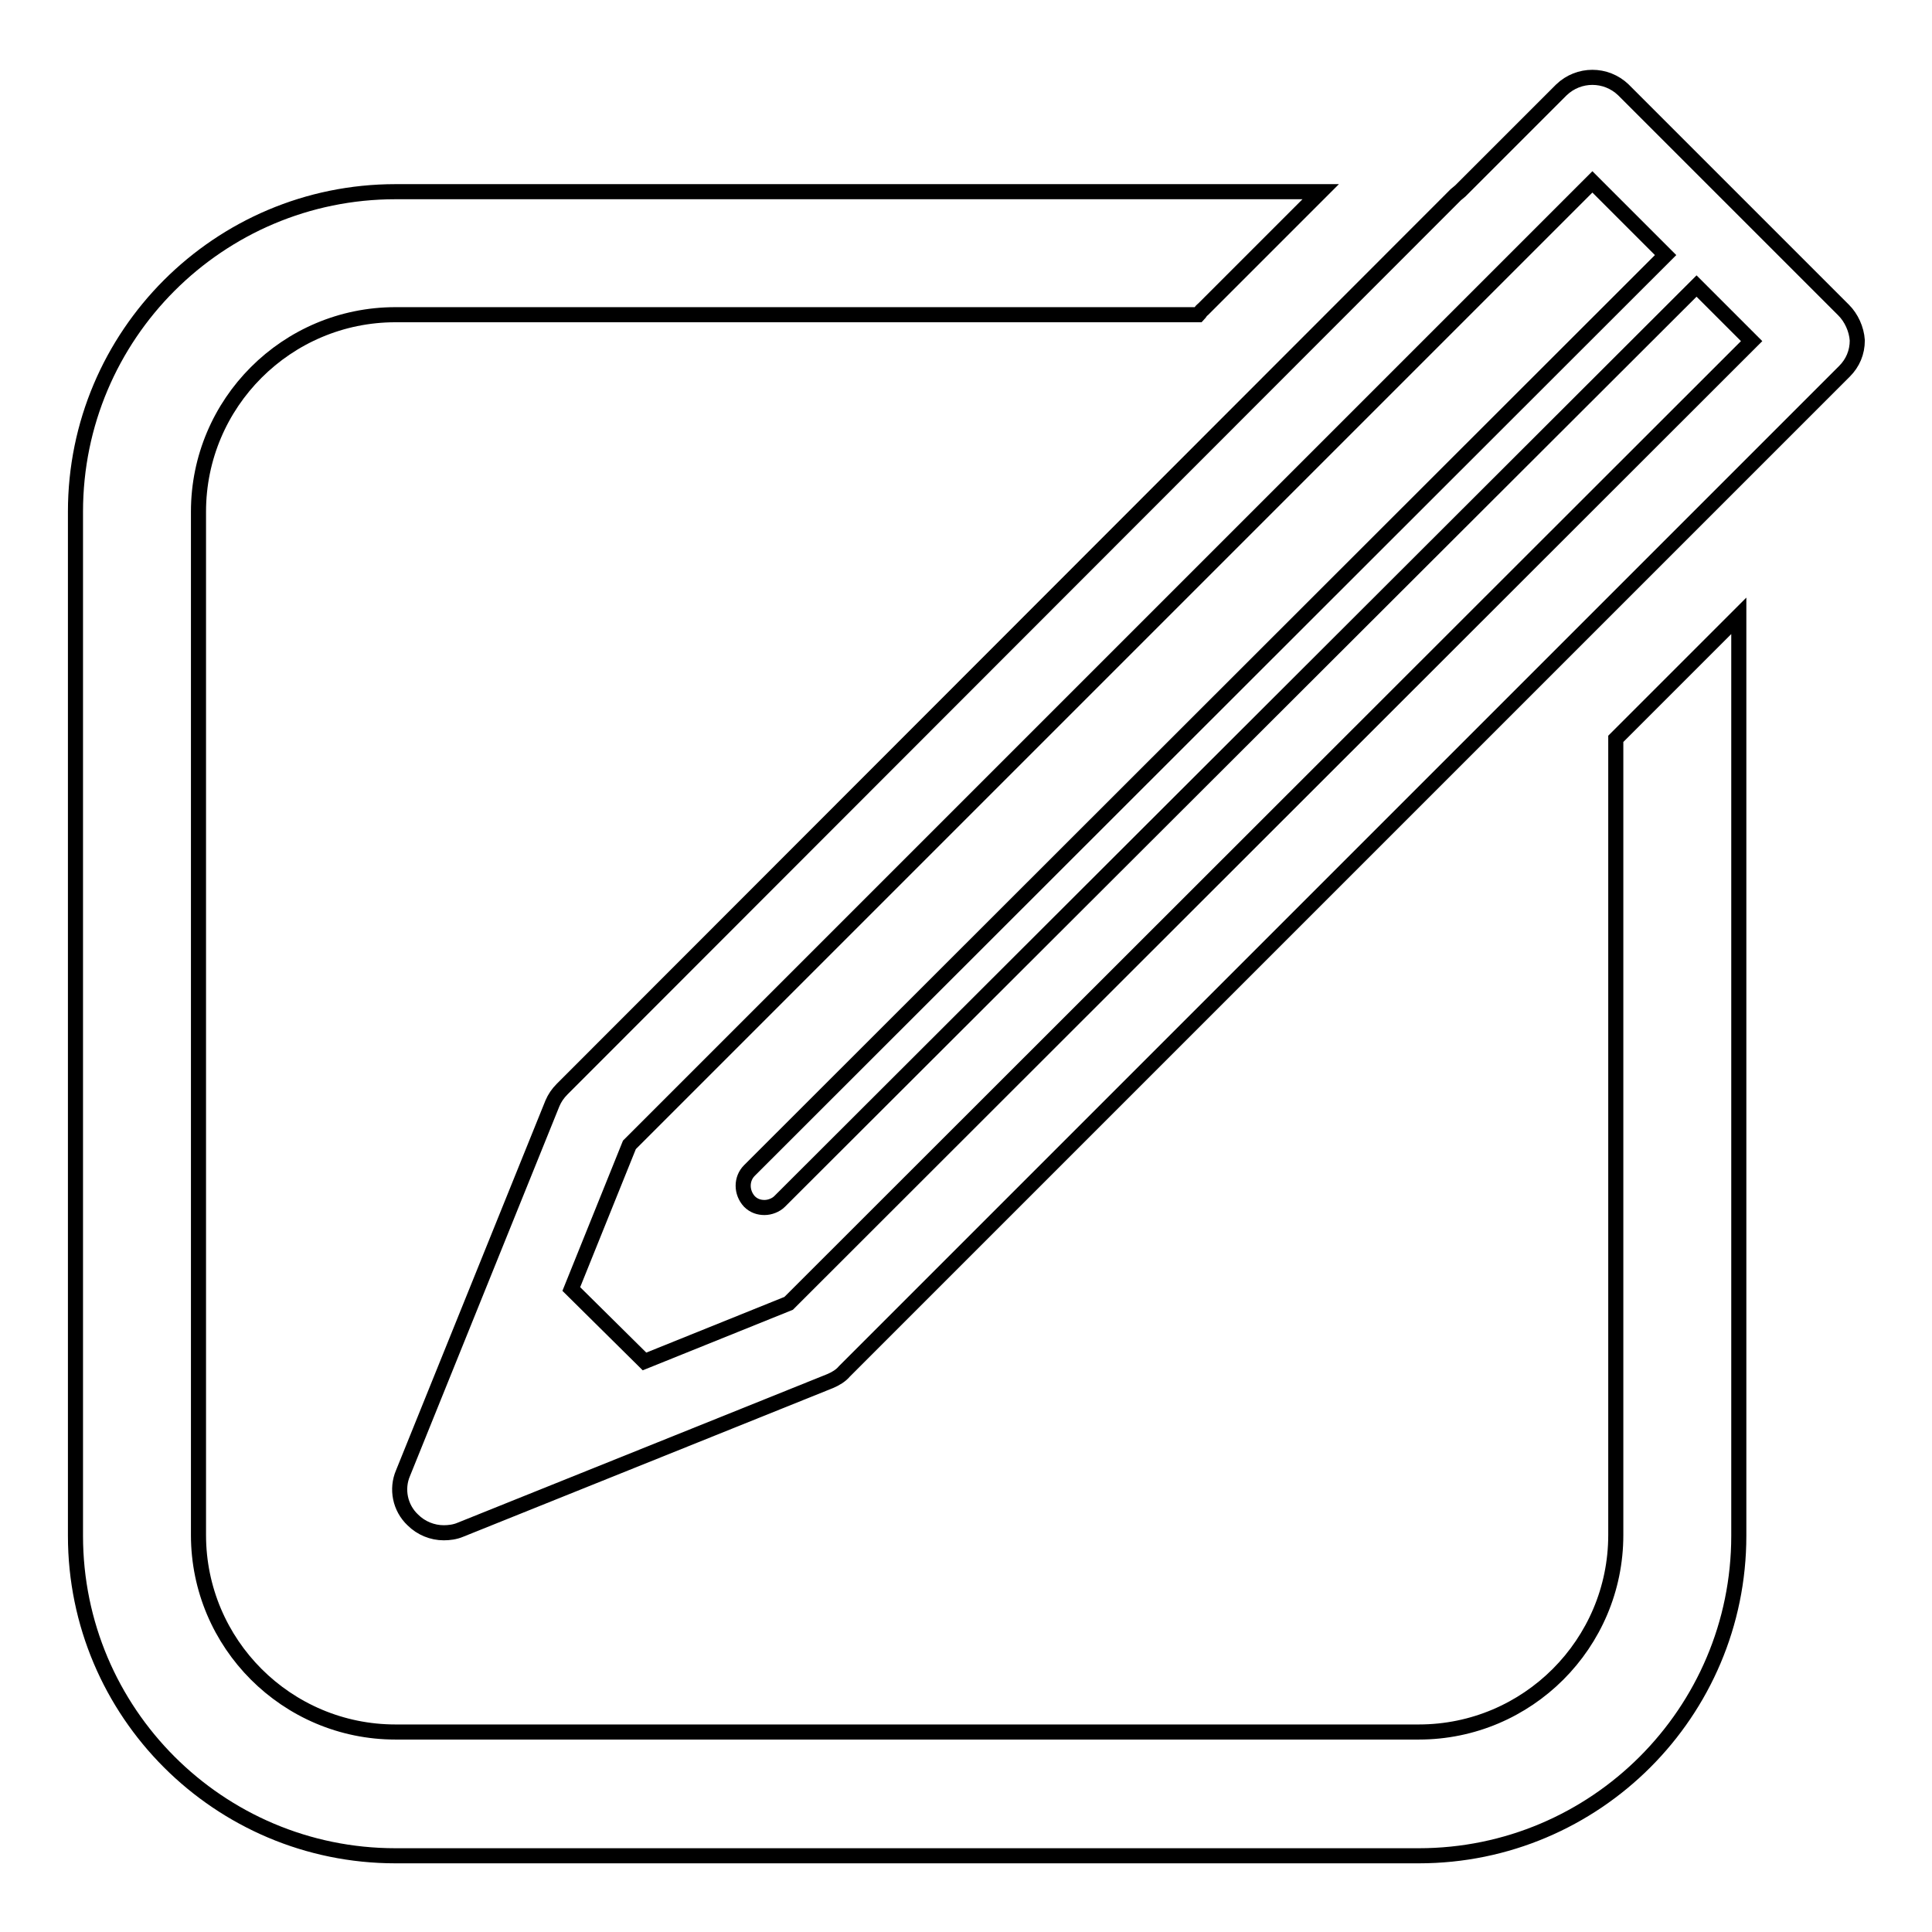
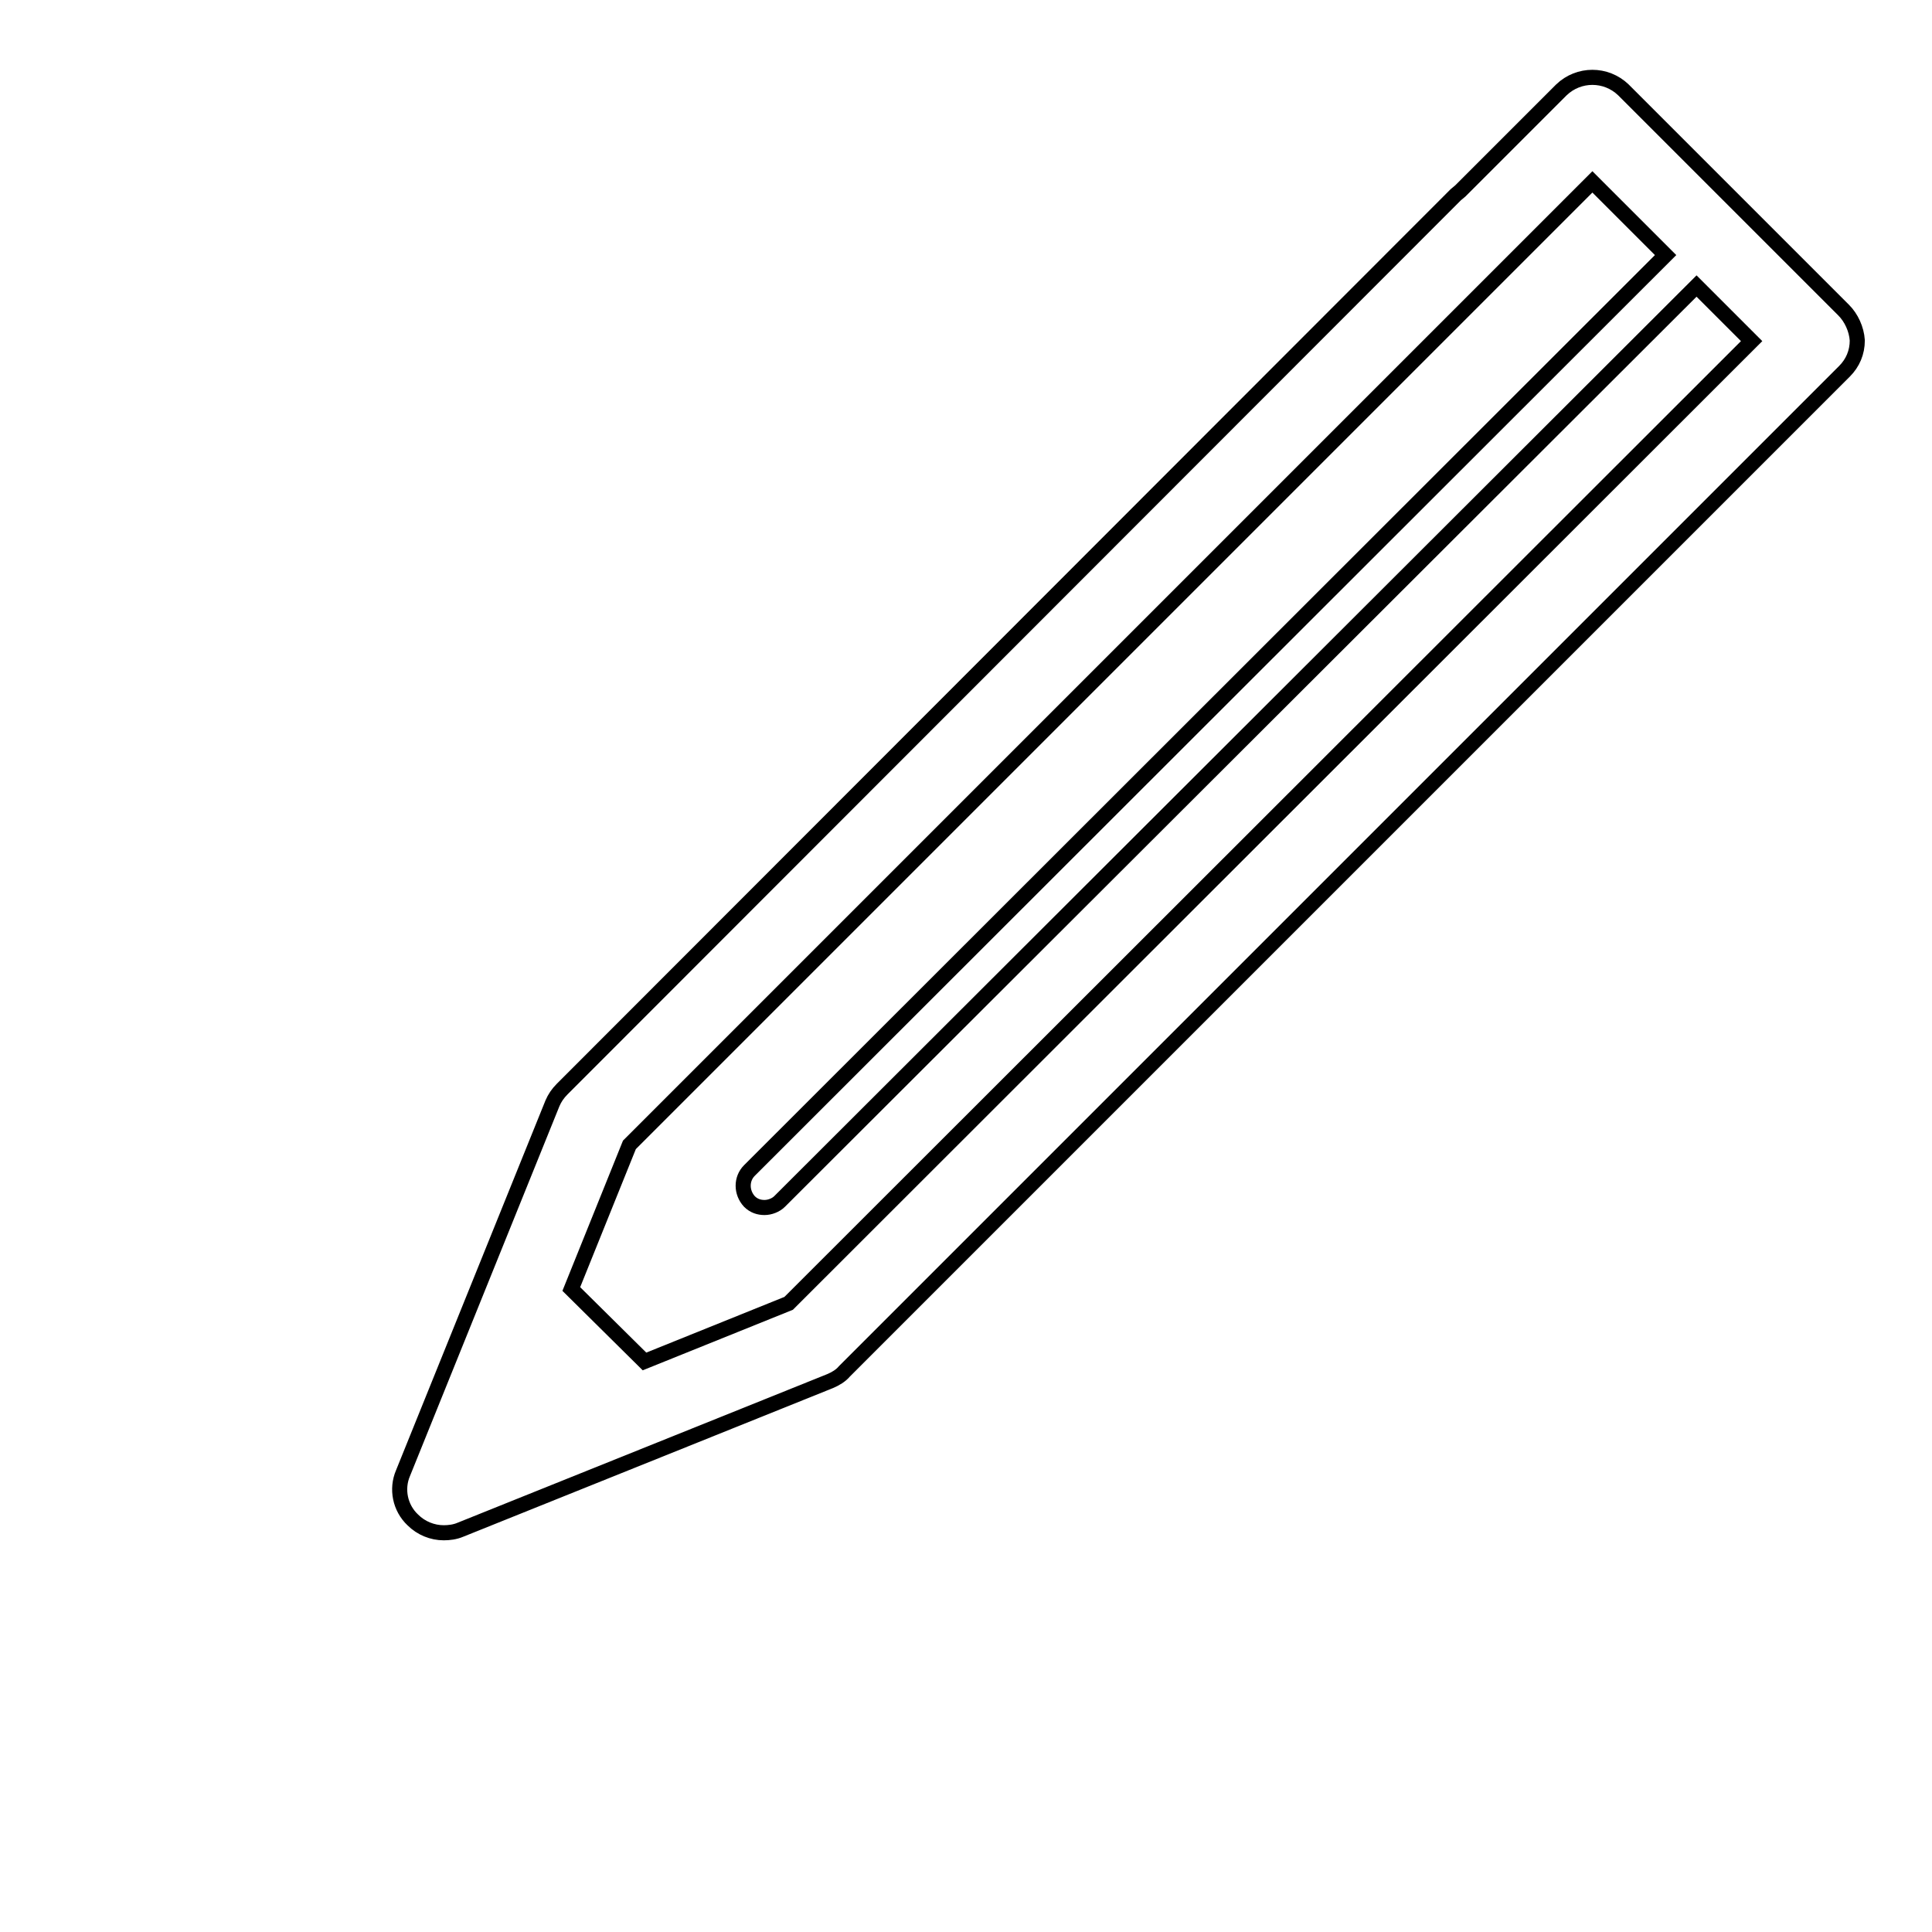
<svg xmlns="http://www.w3.org/2000/svg" version="1.1" x="0px" y="0px" viewBox="0 0 256 256" enable-background="new 0 0 256 256" xml:space="preserve">
  <g>
    <g>
-       <path stroke-width="2" fill-opacity="0" stroke="#000000" d="M214.1,203.4c0,14.4-11.7,26.1-26.1,26.1H52.4c-14.4,0-26.1-11.7-26.1-26.1V67.8c0-14.4,11.7-26.1,26.1-26.1h106.4c0.2-0.2,0.3-0.5,0.6-0.7l15.6-15.6H52.4C29,25.4,10,44.4,10,67.8v135.7c0,23.4,19,42.4,42.4,42.4H188c23.4,0,42.4-19,42.4-42.4V81.6l-16.3,16.3V203.4L214.1,203.4z" />
      <path stroke-width="2" fill-opacity="0" stroke="#000000" d="M244.3,41.1l-29.2-29.2c-2.3-2.2-5.9-2.2-8.2,0l-4.1,4.1l-9.3,9.3l-0.6,0.5L74.5,144.3c-0.6,0.6-1,1.2-1.3,1.9l-19.8,49c-0.9,2.1-0.4,4.6,1.3,6.2c1.1,1.1,2.6,1.7,4.1,1.7c0.7,0,1.5-0.1,2.2-0.4l31.1-12.5l17.9-7.2c0.7-0.3,1.4-0.7,1.9-1.3l132-132l0.5-0.5c1.1-1.1,1.7-2.5,1.7-4.1C246,43.6,245.3,42.1,244.3,41.1z M104.5,172.7l-19.1,7.7l-9.7-9.6l7.7-19.1L211,24.1l9.7,9.7L99.3,155.1c-1.1,1.1-1.1,2.9,0,4.1c0.6,0.6,1.3,0.8,2,0.8c0.7,0,1.5-0.3,2-0.8L224.8,37.9l7.3,7.3L104.5,172.7z" />
    </g>
  </g>
</svg>